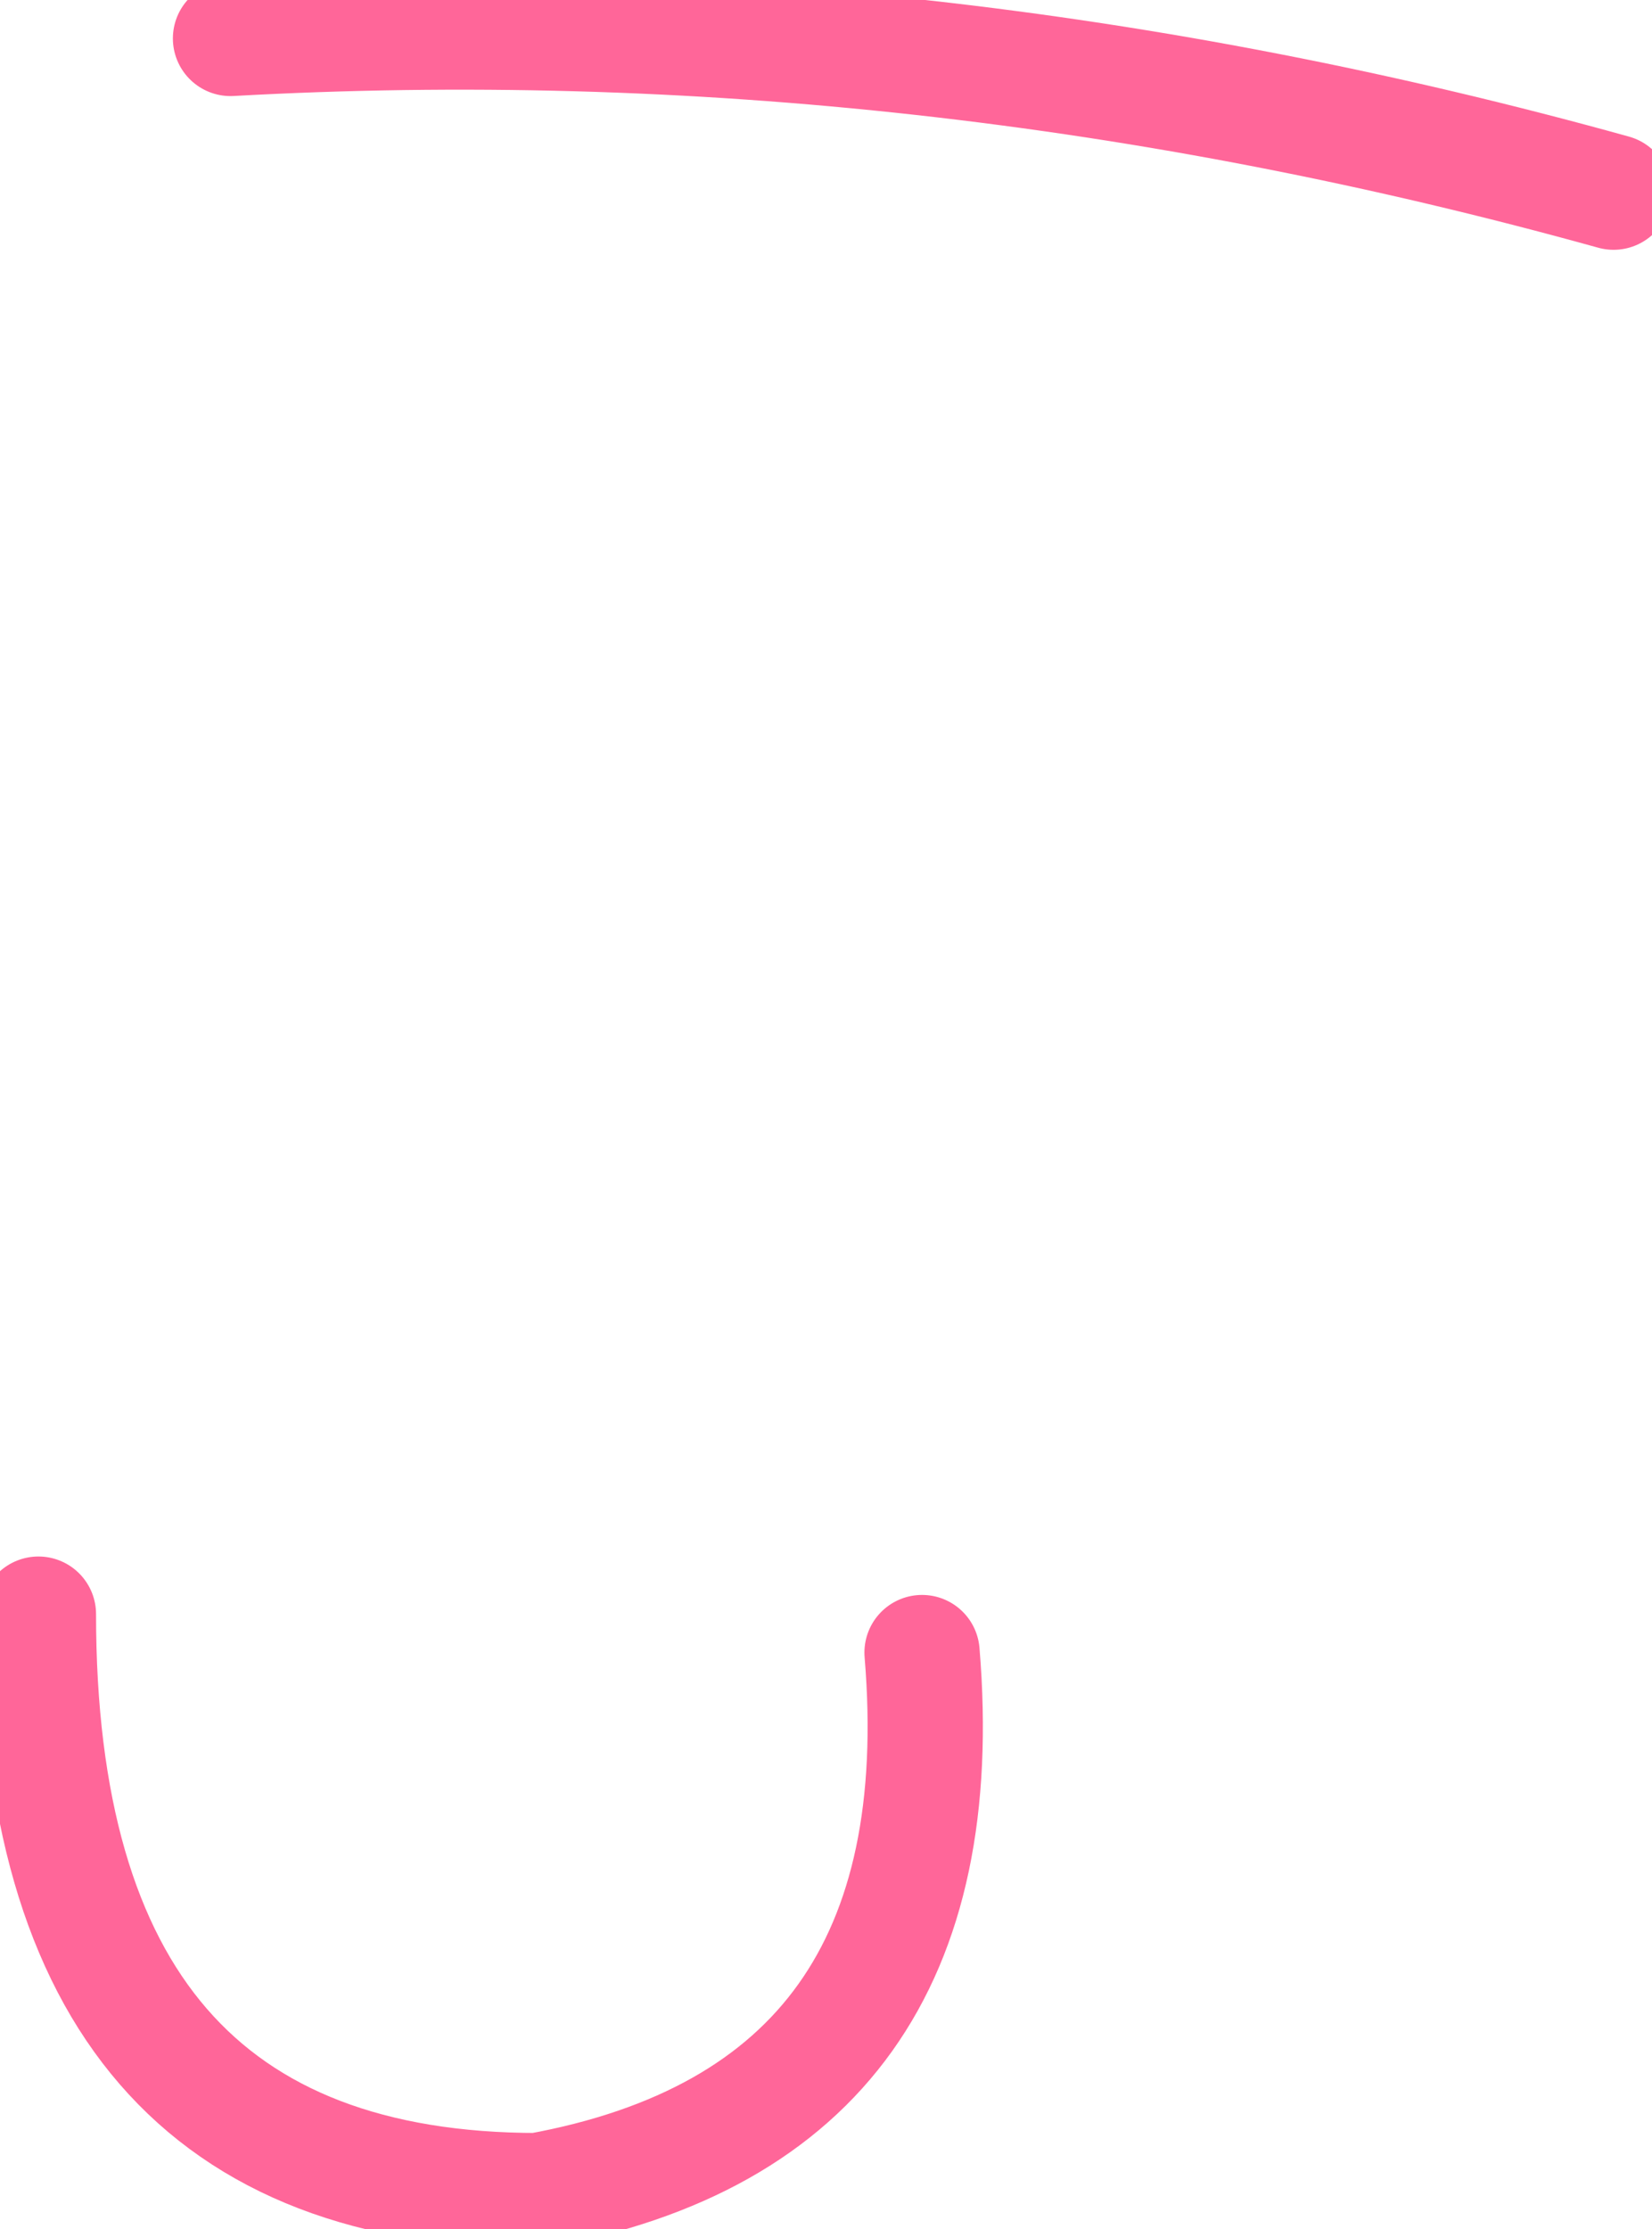
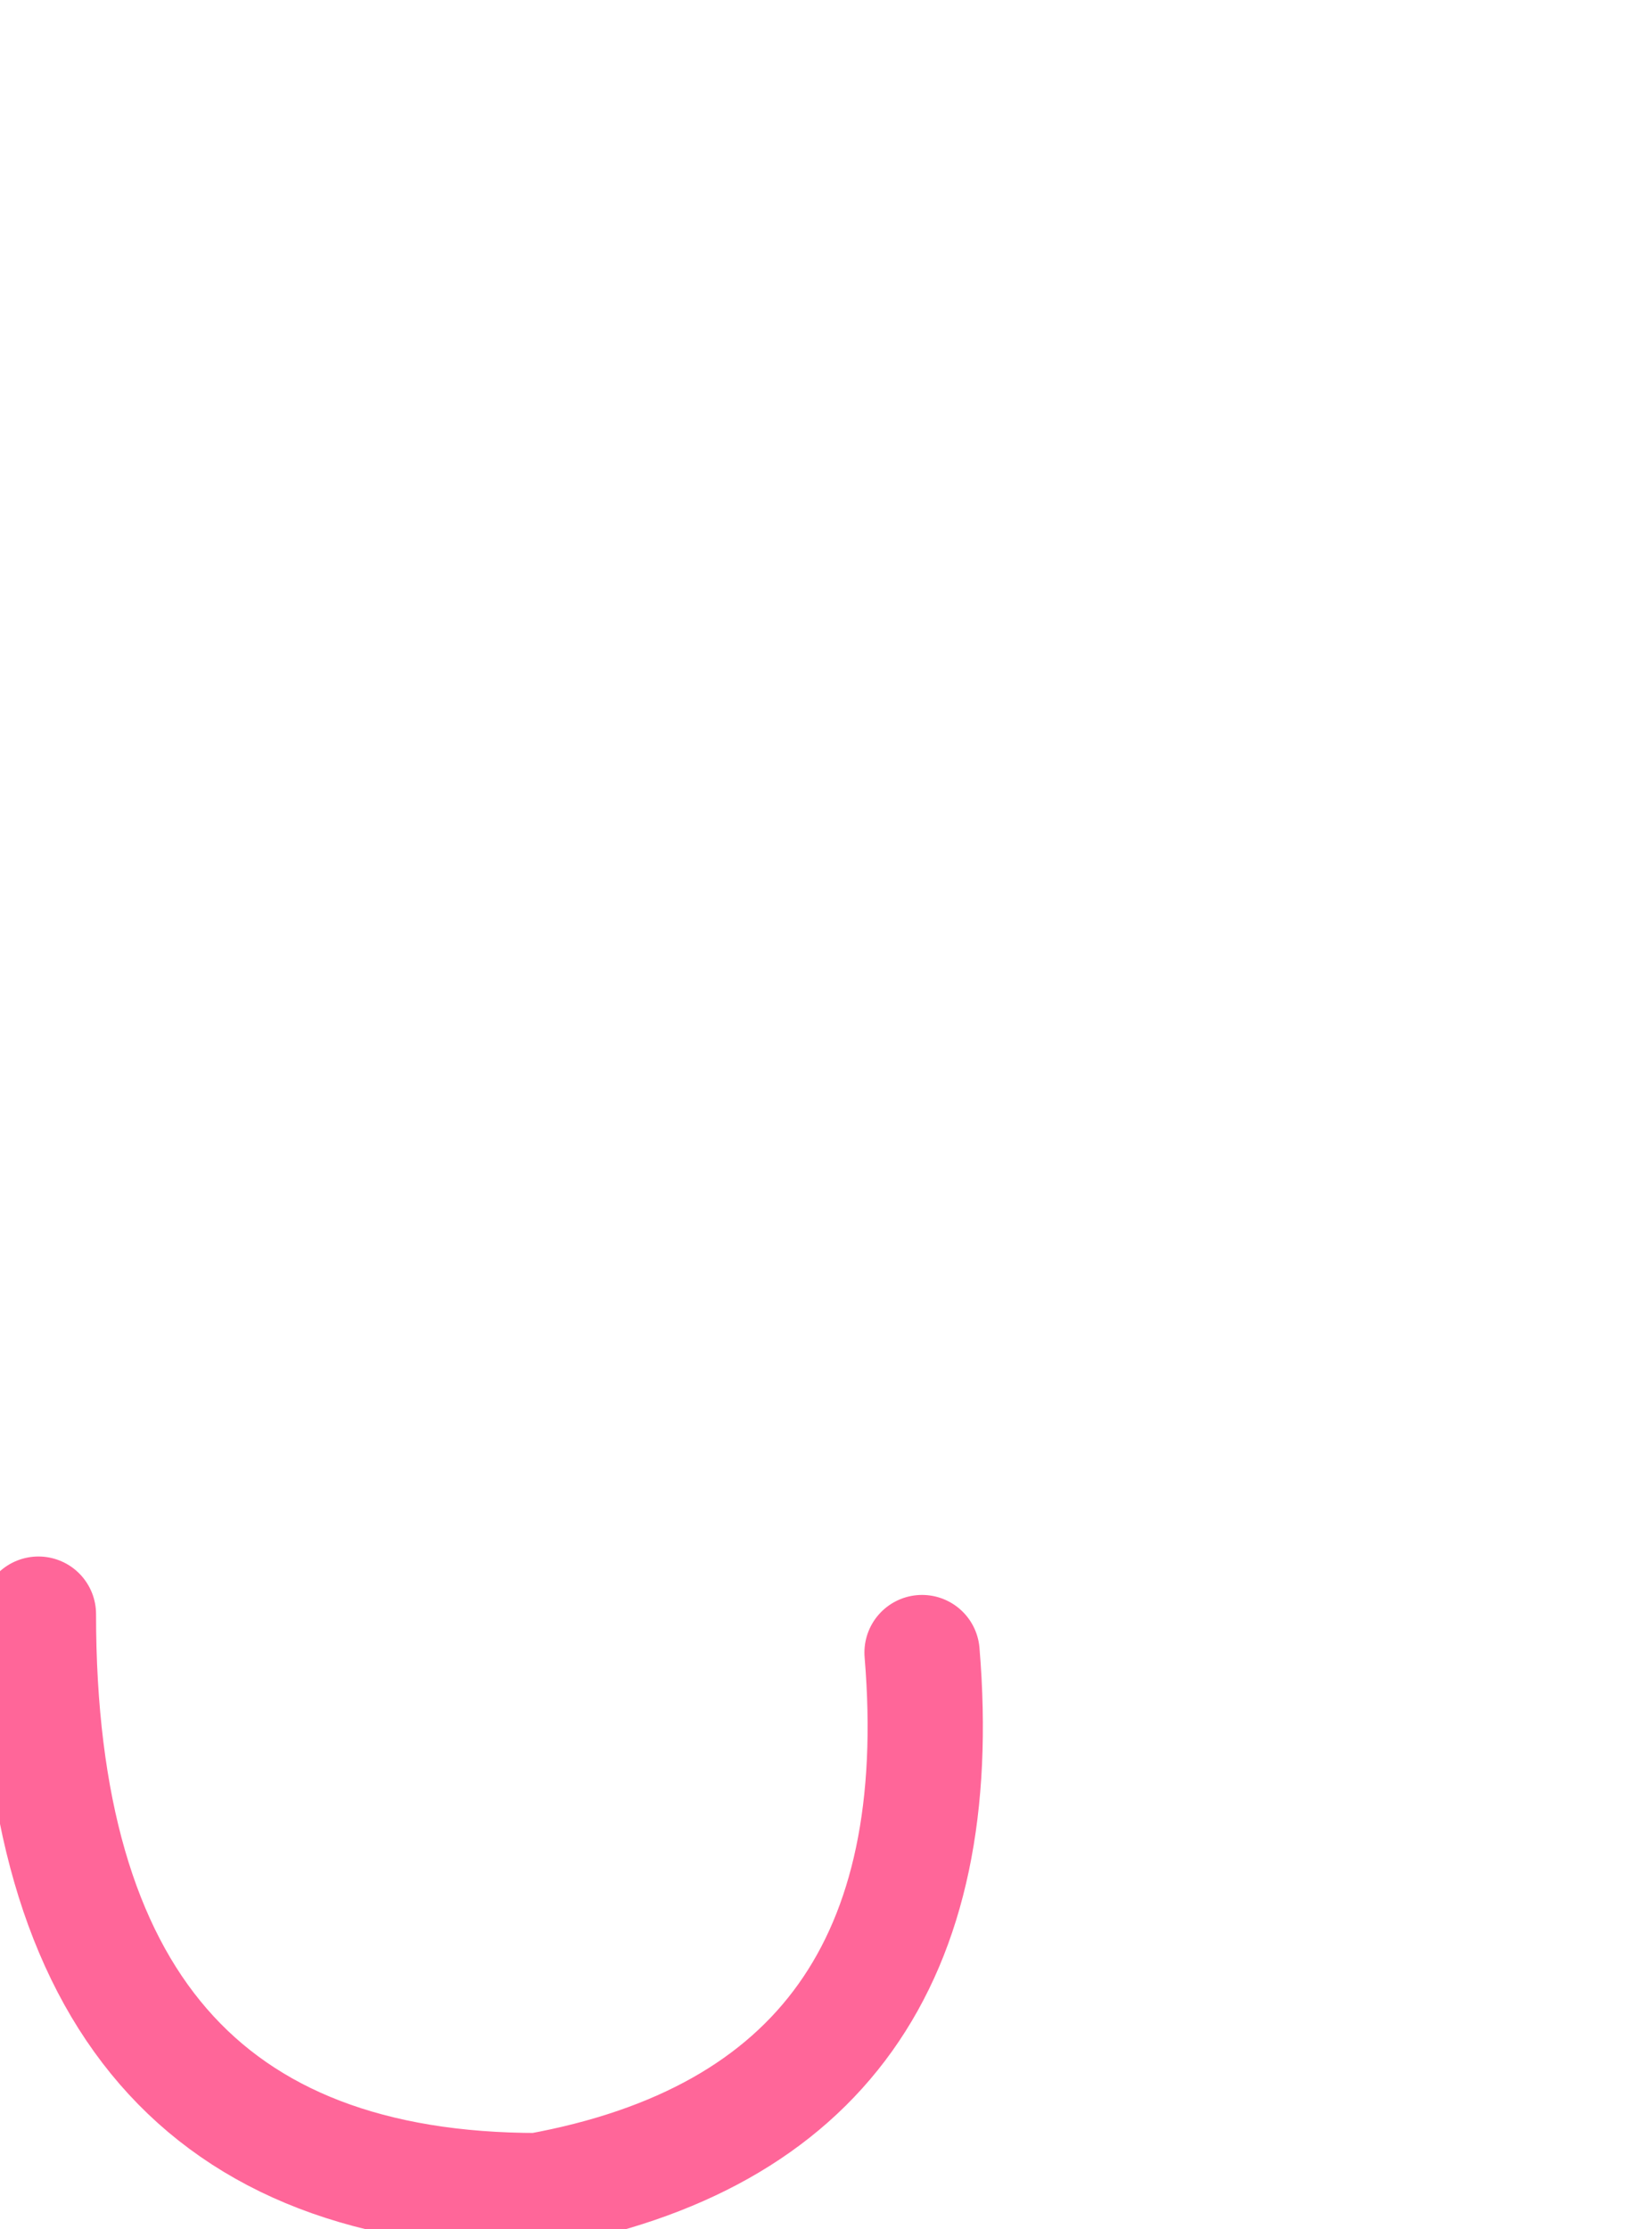
<svg xmlns="http://www.w3.org/2000/svg" height="2.9px" width="2.15px">
  <g transform="matrix(1.0, 0.0, 0.0, 1.0, 1.2, 0.15)">
    <path d="M-1.15 1.95 Q-1.15 2.7 -0.5 2.7 0.05 2.6 0.0 2.0" fill="none" stroke="#ff6699" stroke-linecap="round" stroke-linejoin="round" stroke-width="0.15" />
-     <path d="M-0.9 -0.1 Q0.0 -0.15 0.9 0.1" fill="none" stroke="#ff6699" stroke-linecap="round" stroke-linejoin="round" stroke-width="0.15" />
  </g>
</svg>